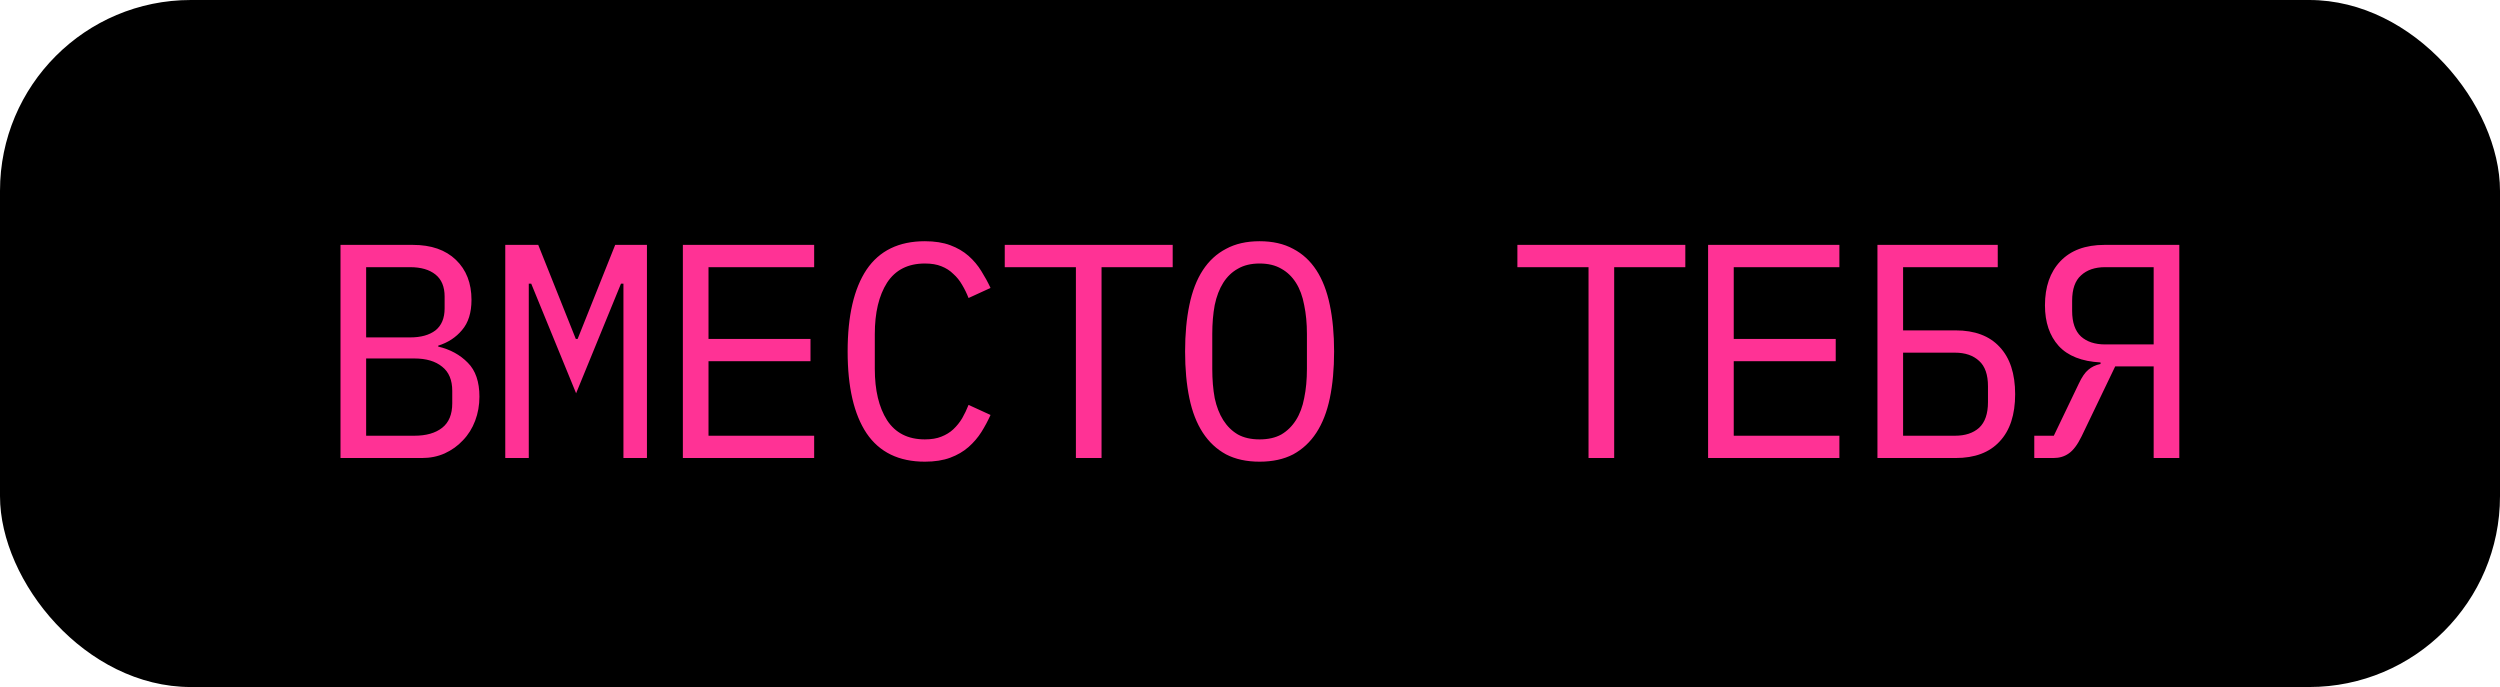
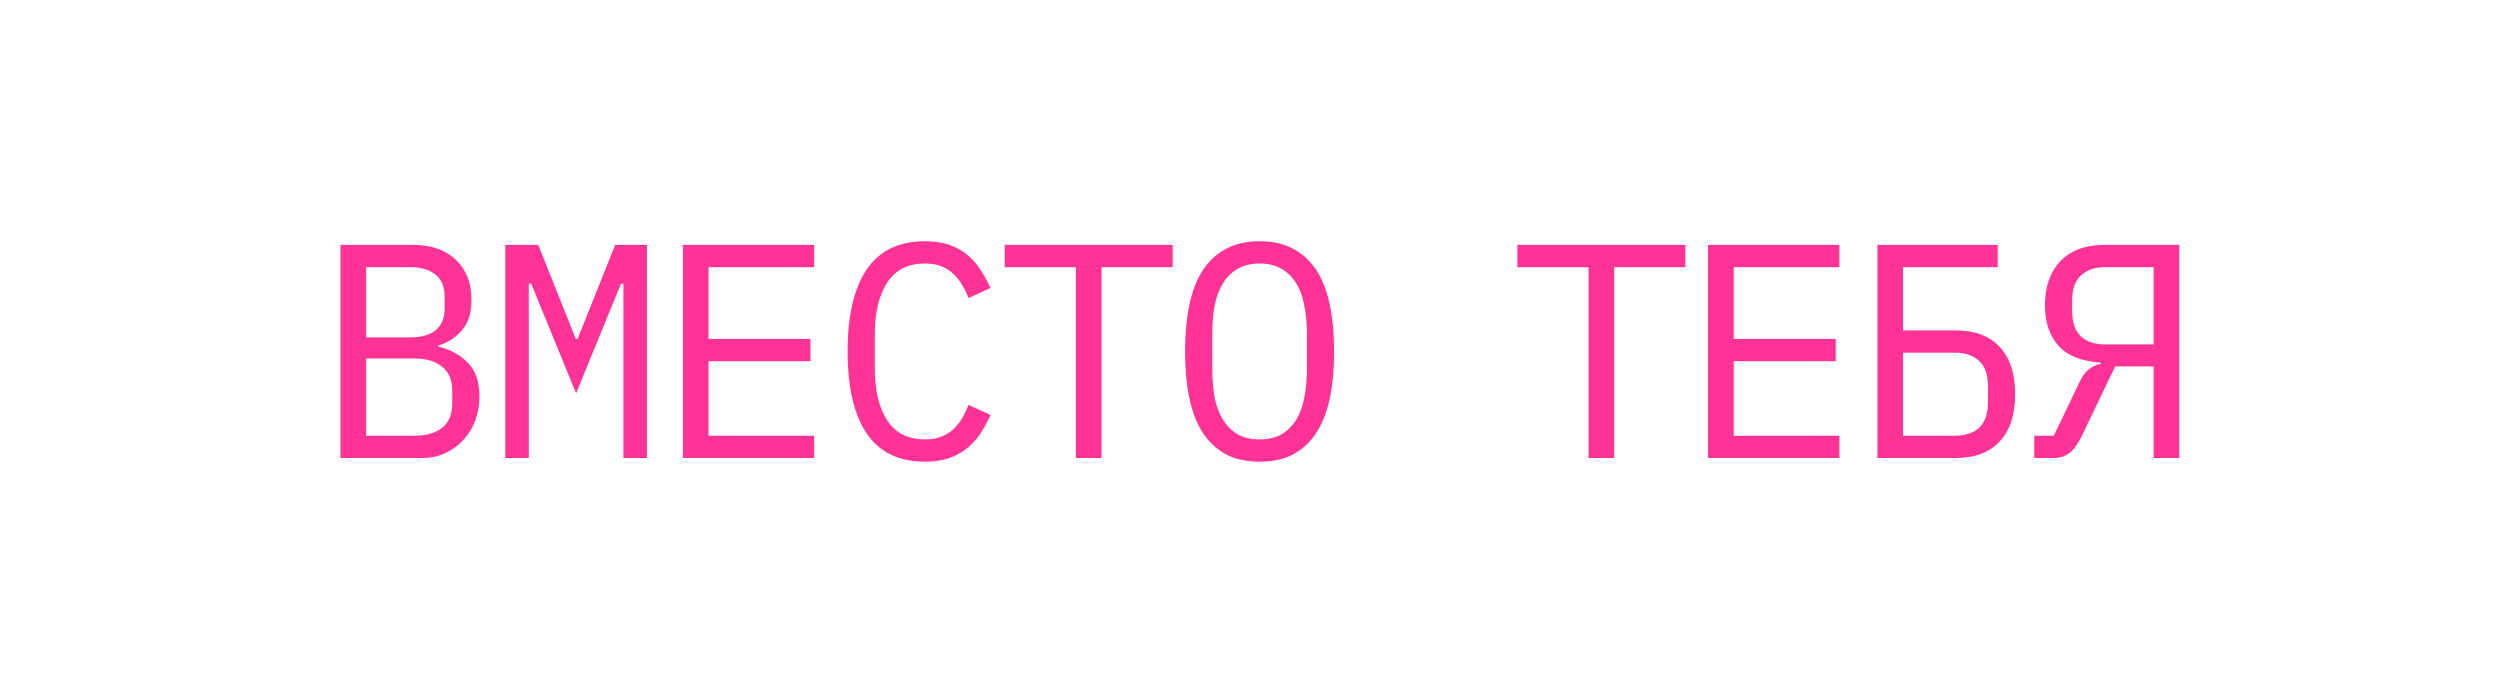
<svg xmlns="http://www.w3.org/2000/svg" width="131" height="36" viewBox="0 0 131 36" fill="none">
-   <rect width="131" height="36" rx="10" fill="black" />
  <path d="M17.842 12.832H21.634C22.594 12.832 23.346 13.093 23.89 13.616C24.434 14.139 24.706 14.837 24.706 15.712C24.706 16.384 24.541 16.912 24.21 17.296C23.89 17.68 23.474 17.952 22.962 18.112V18.16C23.592 18.309 24.109 18.592 24.514 19.008C24.92 19.413 25.122 20.005 25.122 20.784C25.122 21.232 25.048 21.653 24.898 22.048C24.749 22.443 24.536 22.784 24.258 23.072C23.992 23.36 23.672 23.589 23.298 23.76C22.936 23.92 22.541 24 22.114 24H17.842V12.832ZM21.714 22.832C22.333 22.832 22.818 22.693 23.17 22.416C23.522 22.139 23.698 21.712 23.698 21.136V20.48C23.698 19.915 23.522 19.493 23.17 19.216C22.818 18.928 22.333 18.784 21.714 18.784H19.186V22.832H21.714ZM21.49 17.68C22.056 17.68 22.498 17.557 22.818 17.312C23.138 17.056 23.298 16.672 23.298 16.16V15.536C23.298 15.024 23.138 14.64 22.818 14.384C22.498 14.128 22.056 14 21.49 14H19.186V17.68H21.49ZM32.668 18.4V14.864H32.54L30.188 20.608L27.836 14.864H27.708V18.4V24H26.476V12.832H28.204L30.172 17.76H30.268L32.236 12.832H33.9V24H32.668V18.4ZM35.782 24V12.832H42.662V14H37.126V17.76H42.47V18.928H37.126V22.832H42.662V24H35.782ZM48.464 24.192C47.098 24.192 46.08 23.696 45.408 22.704C44.746 21.712 44.416 20.283 44.416 18.416C44.416 16.549 44.746 15.12 45.408 14.128C46.08 13.136 47.098 12.64 48.464 12.64C48.976 12.64 49.418 12.709 49.792 12.848C50.165 12.987 50.485 13.173 50.752 13.408C51.018 13.643 51.242 13.909 51.424 14.208C51.605 14.496 51.765 14.789 51.904 15.088L50.752 15.616C50.656 15.371 50.544 15.141 50.416 14.928C50.288 14.704 50.133 14.512 49.952 14.352C49.781 14.181 49.573 14.048 49.328 13.952C49.093 13.856 48.805 13.808 48.464 13.808C47.578 13.808 46.917 14.144 46.48 14.816C46.053 15.488 45.84 16.384 45.84 17.504V19.328C45.84 20.448 46.053 21.344 46.48 22.016C46.917 22.688 47.578 23.024 48.464 23.024C48.805 23.024 49.093 22.976 49.328 22.88C49.573 22.784 49.781 22.656 49.952 22.496C50.133 22.325 50.288 22.133 50.416 21.92C50.544 21.696 50.656 21.461 50.752 21.216L51.904 21.744C51.765 22.053 51.605 22.352 51.424 22.64C51.242 22.928 51.018 23.189 50.752 23.424C50.485 23.659 50.165 23.845 49.792 23.984C49.418 24.123 48.976 24.192 48.464 24.192ZM57.721 14V24H56.377V14H52.649V12.832H61.449V14H57.721ZM66.003 24.192C65.32 24.192 64.734 24.064 64.243 23.808C63.752 23.541 63.347 23.163 63.027 22.672C62.707 22.181 62.472 21.579 62.323 20.864C62.174 20.149 62.099 19.333 62.099 18.416C62.099 17.509 62.174 16.699 62.323 15.984C62.472 15.259 62.707 14.651 63.027 14.16C63.347 13.669 63.752 13.296 64.243 13.04C64.734 12.773 65.32 12.64 66.003 12.64C66.686 12.64 67.272 12.773 67.763 13.04C68.254 13.296 68.659 13.669 68.979 14.16C69.299 14.651 69.534 15.259 69.683 15.984C69.832 16.699 69.907 17.509 69.907 18.416C69.907 19.333 69.832 20.149 69.683 20.864C69.534 21.579 69.299 22.181 68.979 22.672C68.659 23.163 68.254 23.541 67.763 23.808C67.272 24.064 66.686 24.192 66.003 24.192ZM66.003 23.024C66.451 23.024 66.83 22.939 67.139 22.768C67.448 22.587 67.704 22.336 67.907 22.016C68.11 21.696 68.254 21.312 68.339 20.864C68.435 20.405 68.483 19.893 68.483 19.328V17.504C68.483 16.949 68.435 16.443 68.339 15.984C68.254 15.525 68.11 15.136 67.907 14.816C67.704 14.496 67.448 14.251 67.139 14.08C66.83 13.899 66.451 13.808 66.003 13.808C65.555 13.808 65.177 13.899 64.867 14.08C64.558 14.251 64.302 14.496 64.099 14.816C63.897 15.136 63.747 15.525 63.651 15.984C63.566 16.443 63.523 16.949 63.523 17.504V19.328C63.523 19.893 63.566 20.405 63.651 20.864C63.747 21.312 63.897 21.696 64.099 22.016C64.302 22.336 64.558 22.587 64.867 22.768C65.177 22.939 65.555 23.024 66.003 23.024ZM84.583 14V24H83.239V14H79.511V12.832H88.311V14H84.583ZM89.504 24V12.832H96.384V14H90.848V17.76H96.192V18.928H90.848V22.832H96.384V24H89.504ZM98.378 12.832H104.682V14H99.722V17.312H102.474C103.477 17.312 104.245 17.6 104.778 18.176C105.322 18.752 105.594 19.579 105.594 20.656C105.594 21.733 105.322 22.56 104.778 23.136C104.245 23.712 103.477 24 102.474 24H98.378V12.832ZM102.442 22.832C102.975 22.832 103.397 22.693 103.706 22.416C104.015 22.128 104.17 21.68 104.17 21.072V20.24C104.17 19.632 104.015 19.189 103.706 18.912C103.397 18.624 102.975 18.48 102.442 18.48H99.722V22.832H102.442ZM106.596 22.832H107.62L108.932 20.096C109.092 19.755 109.257 19.515 109.428 19.376C109.599 19.227 109.812 19.125 110.068 19.072V18.992C109.087 18.939 108.356 18.651 107.876 18.128C107.396 17.595 107.156 16.885 107.156 16C107.156 15.029 107.423 14.261 107.956 13.696C108.5 13.12 109.273 12.832 110.276 12.832H114.196V24H112.852V19.2H110.836L109.076 22.864C108.863 23.301 108.639 23.6 108.404 23.76C108.18 23.92 107.913 24 107.604 24H106.596V22.832ZM112.852 14H110.308C109.775 14 109.353 14.144 109.044 14.432C108.735 14.709 108.58 15.152 108.58 15.76V16.288C108.58 16.896 108.735 17.344 109.044 17.632C109.353 17.909 109.775 18.048 110.308 18.048H112.852V14Z" fill="#FF3295" />
</svg>